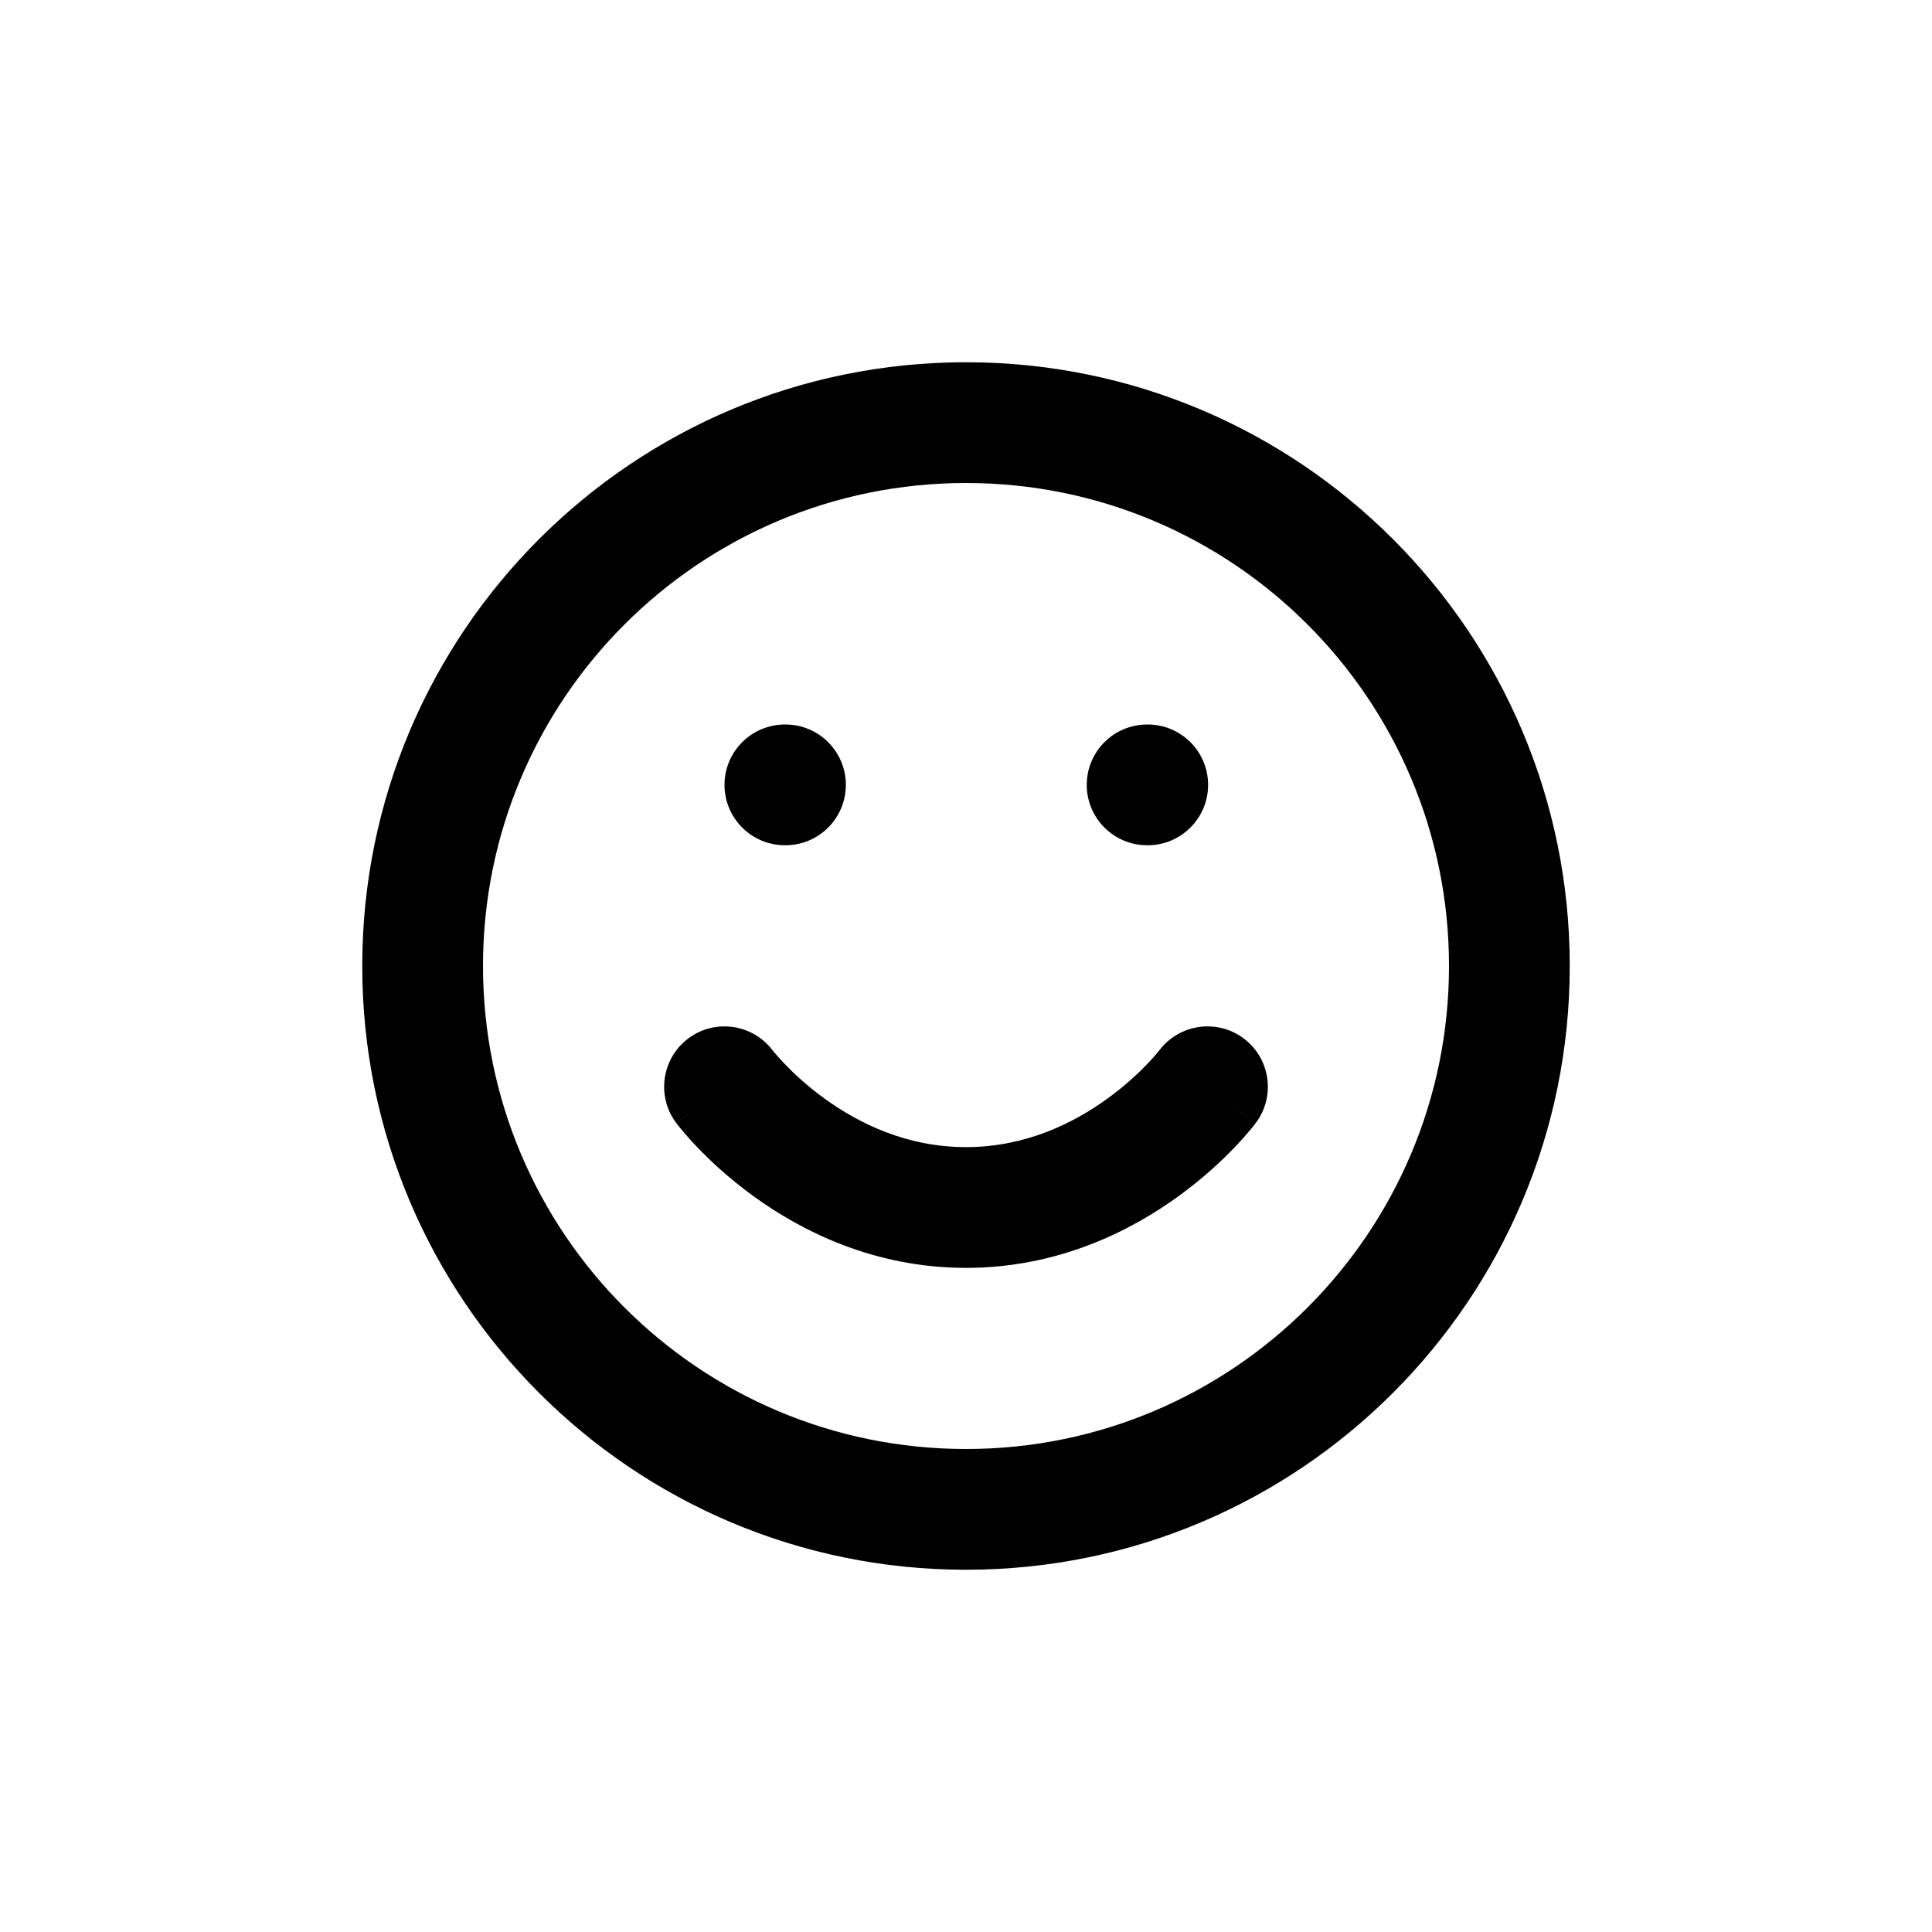
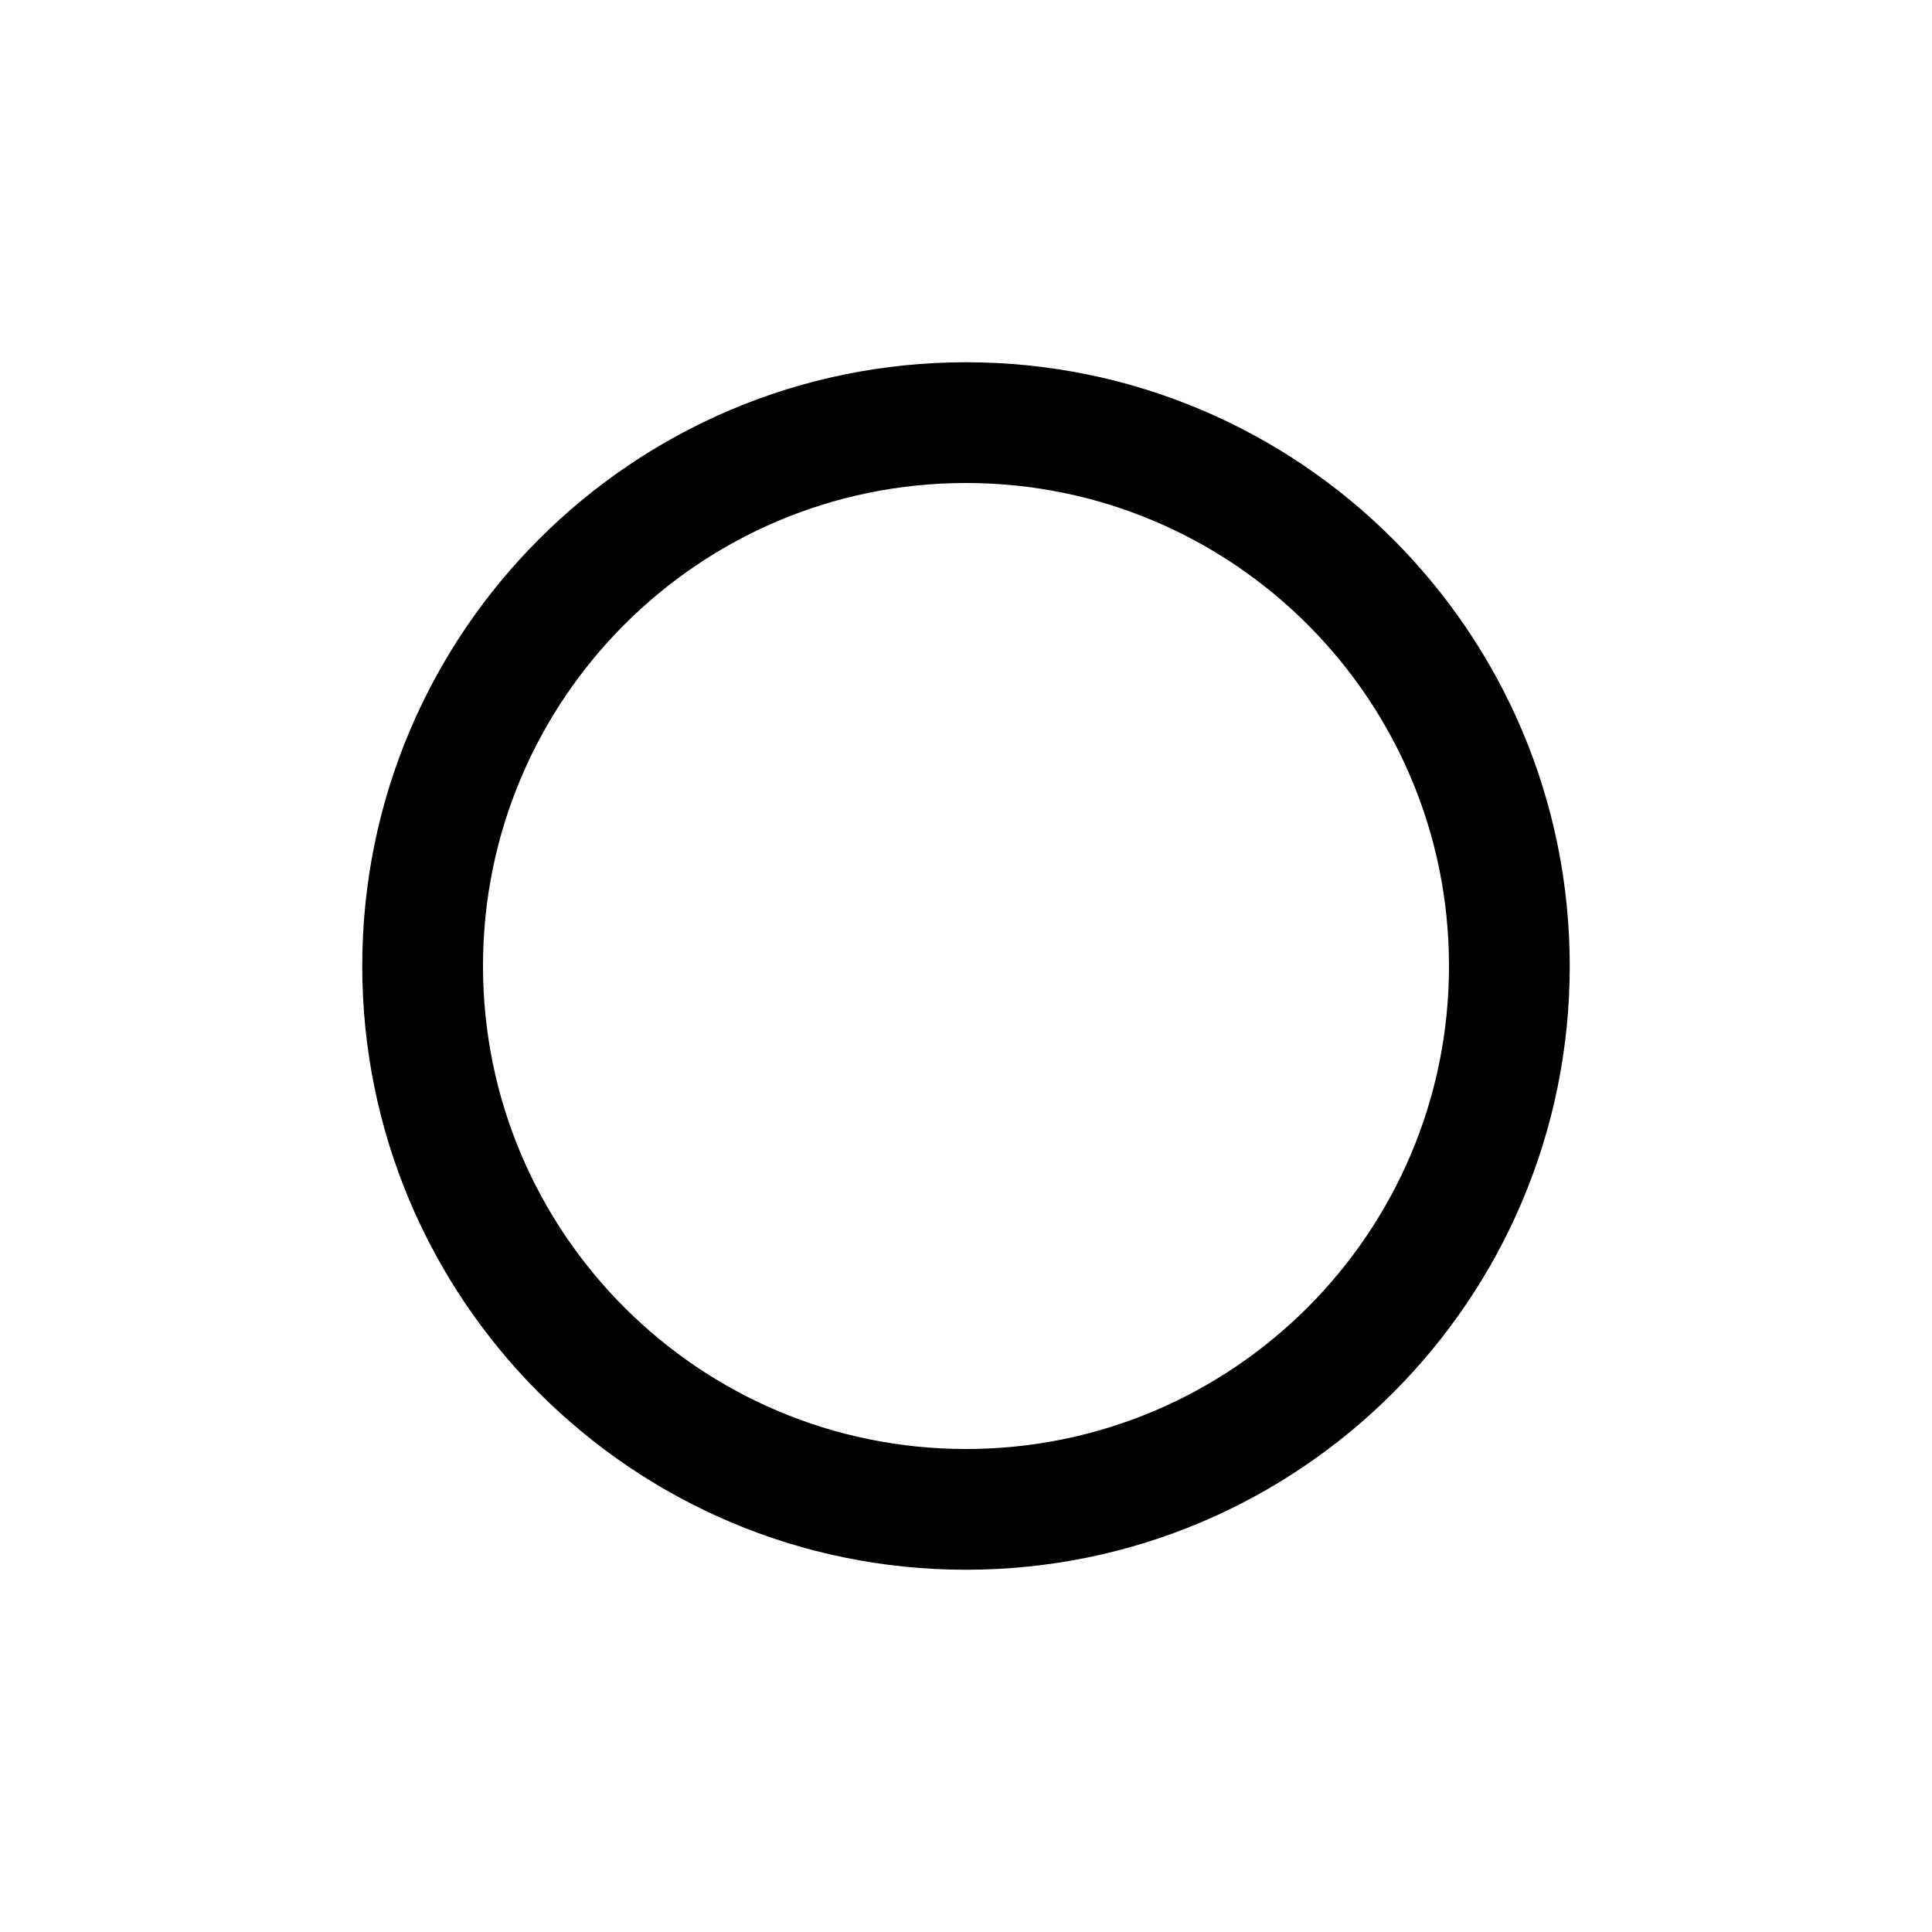
<svg xmlns="http://www.w3.org/2000/svg" width="32" height="32" viewBox="0 0 32 32" fill="none">
  <path d="M24 16C24 11.582 20.418 8 16 8C11.582 8 8 11.582 8 16C8 20.418 11.582 24 16 24C20.418 24 24 20.418 24 16ZM26 16C26 21.523 21.523 26 16 26C10.477 26 6 21.523 6 16C6 10.477 10.477 6 16 6C21.523 6 26 10.477 26 16Z" fill="black" />
-   <path d="M19.201 17.397V17.398L19.2 17.4C19.532 16.959 20.158 16.869 20.6 17.2C21.041 17.532 21.131 18.158 20.8 18.6L20 18C20.784 18.588 20.8 18.6 20.8 18.601L20.798 18.602C20.797 18.604 20.796 18.605 20.795 18.606C20.793 18.609 20.791 18.613 20.788 18.616C20.782 18.623 20.775 18.633 20.767 18.643C20.749 18.665 20.726 18.694 20.696 18.729C20.638 18.798 20.555 18.894 20.448 19.005C20.236 19.226 19.926 19.517 19.525 19.809C18.727 20.389 17.525 21 16 21C14.475 21 13.273 20.389 12.475 19.809C12.074 19.517 11.764 19.226 11.552 19.005C11.445 18.894 11.362 18.798 11.304 18.729C11.274 18.694 11.251 18.665 11.233 18.643C11.225 18.633 11.217 18.623 11.212 18.616C11.209 18.613 11.207 18.609 11.205 18.606C11.204 18.605 11.203 18.604 11.202 18.602L11.2 18.601C11.2 18.6 11.216 18.588 12 18L11.2 18.6C10.869 18.158 10.959 17.532 11.4 17.2C11.842 16.869 12.467 16.959 12.799 17.4L12.8 17.399L12.799 17.397H12.798C12.799 17.398 12.8 17.399 12.802 17.401C12.808 17.409 12.818 17.424 12.835 17.443C12.868 17.483 12.922 17.544 12.995 17.62C13.142 17.774 13.364 17.983 13.65 18.191C14.227 18.611 15.025 19 16 19C16.974 19 17.773 18.611 18.35 18.191C18.636 17.983 18.858 17.774 19.005 17.62C19.078 17.544 19.132 17.483 19.165 17.443C19.181 17.424 19.192 17.409 19.198 17.401L19.201 17.397Z" fill="black" />
-   <path d="M13.01 12C13.562 12 14.01 12.448 14.01 13C14.01 13.552 13.562 14 13.01 14H13C12.448 14 12 13.552 12 13C12 12.448 12.448 12 13 12H13.01Z" fill="black" />
-   <path d="M19.01 12C19.562 12 20.01 12.448 20.01 13C20.01 13.552 19.562 14 19.01 14H19C18.448 14 18 13.552 18 13C18 12.448 18.448 12 19 12H19.01Z" fill="black" />
</svg>